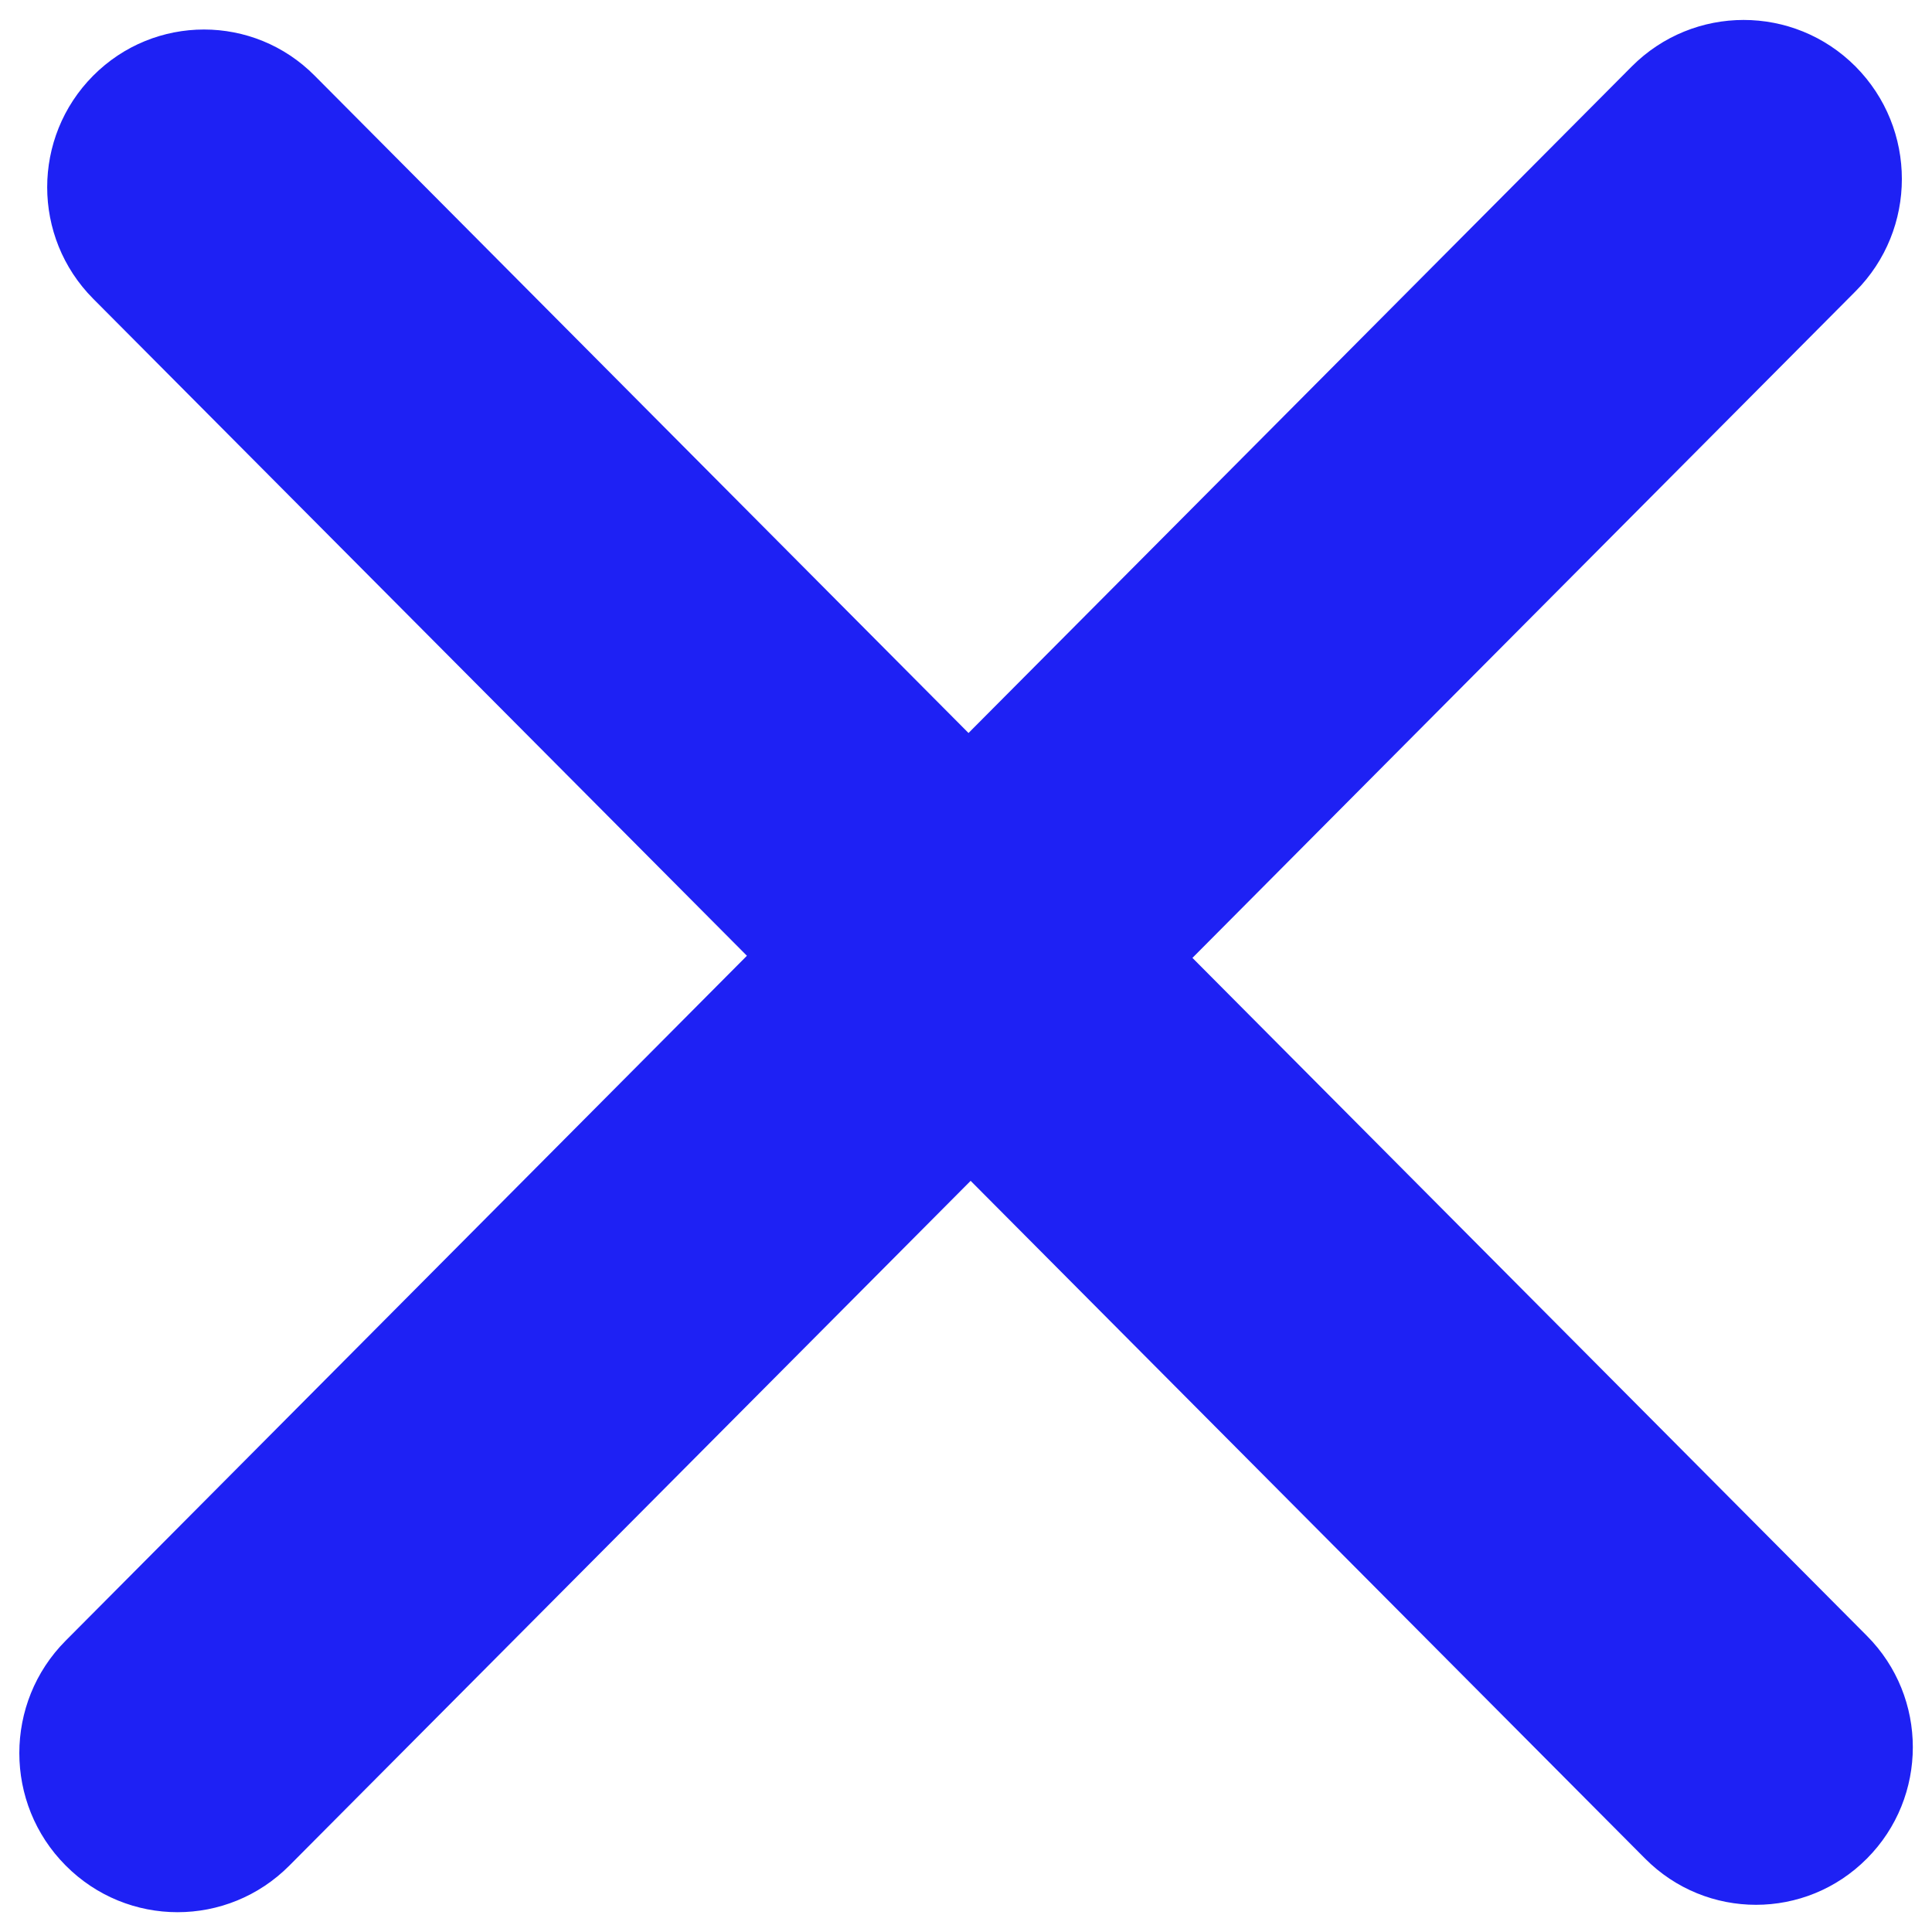
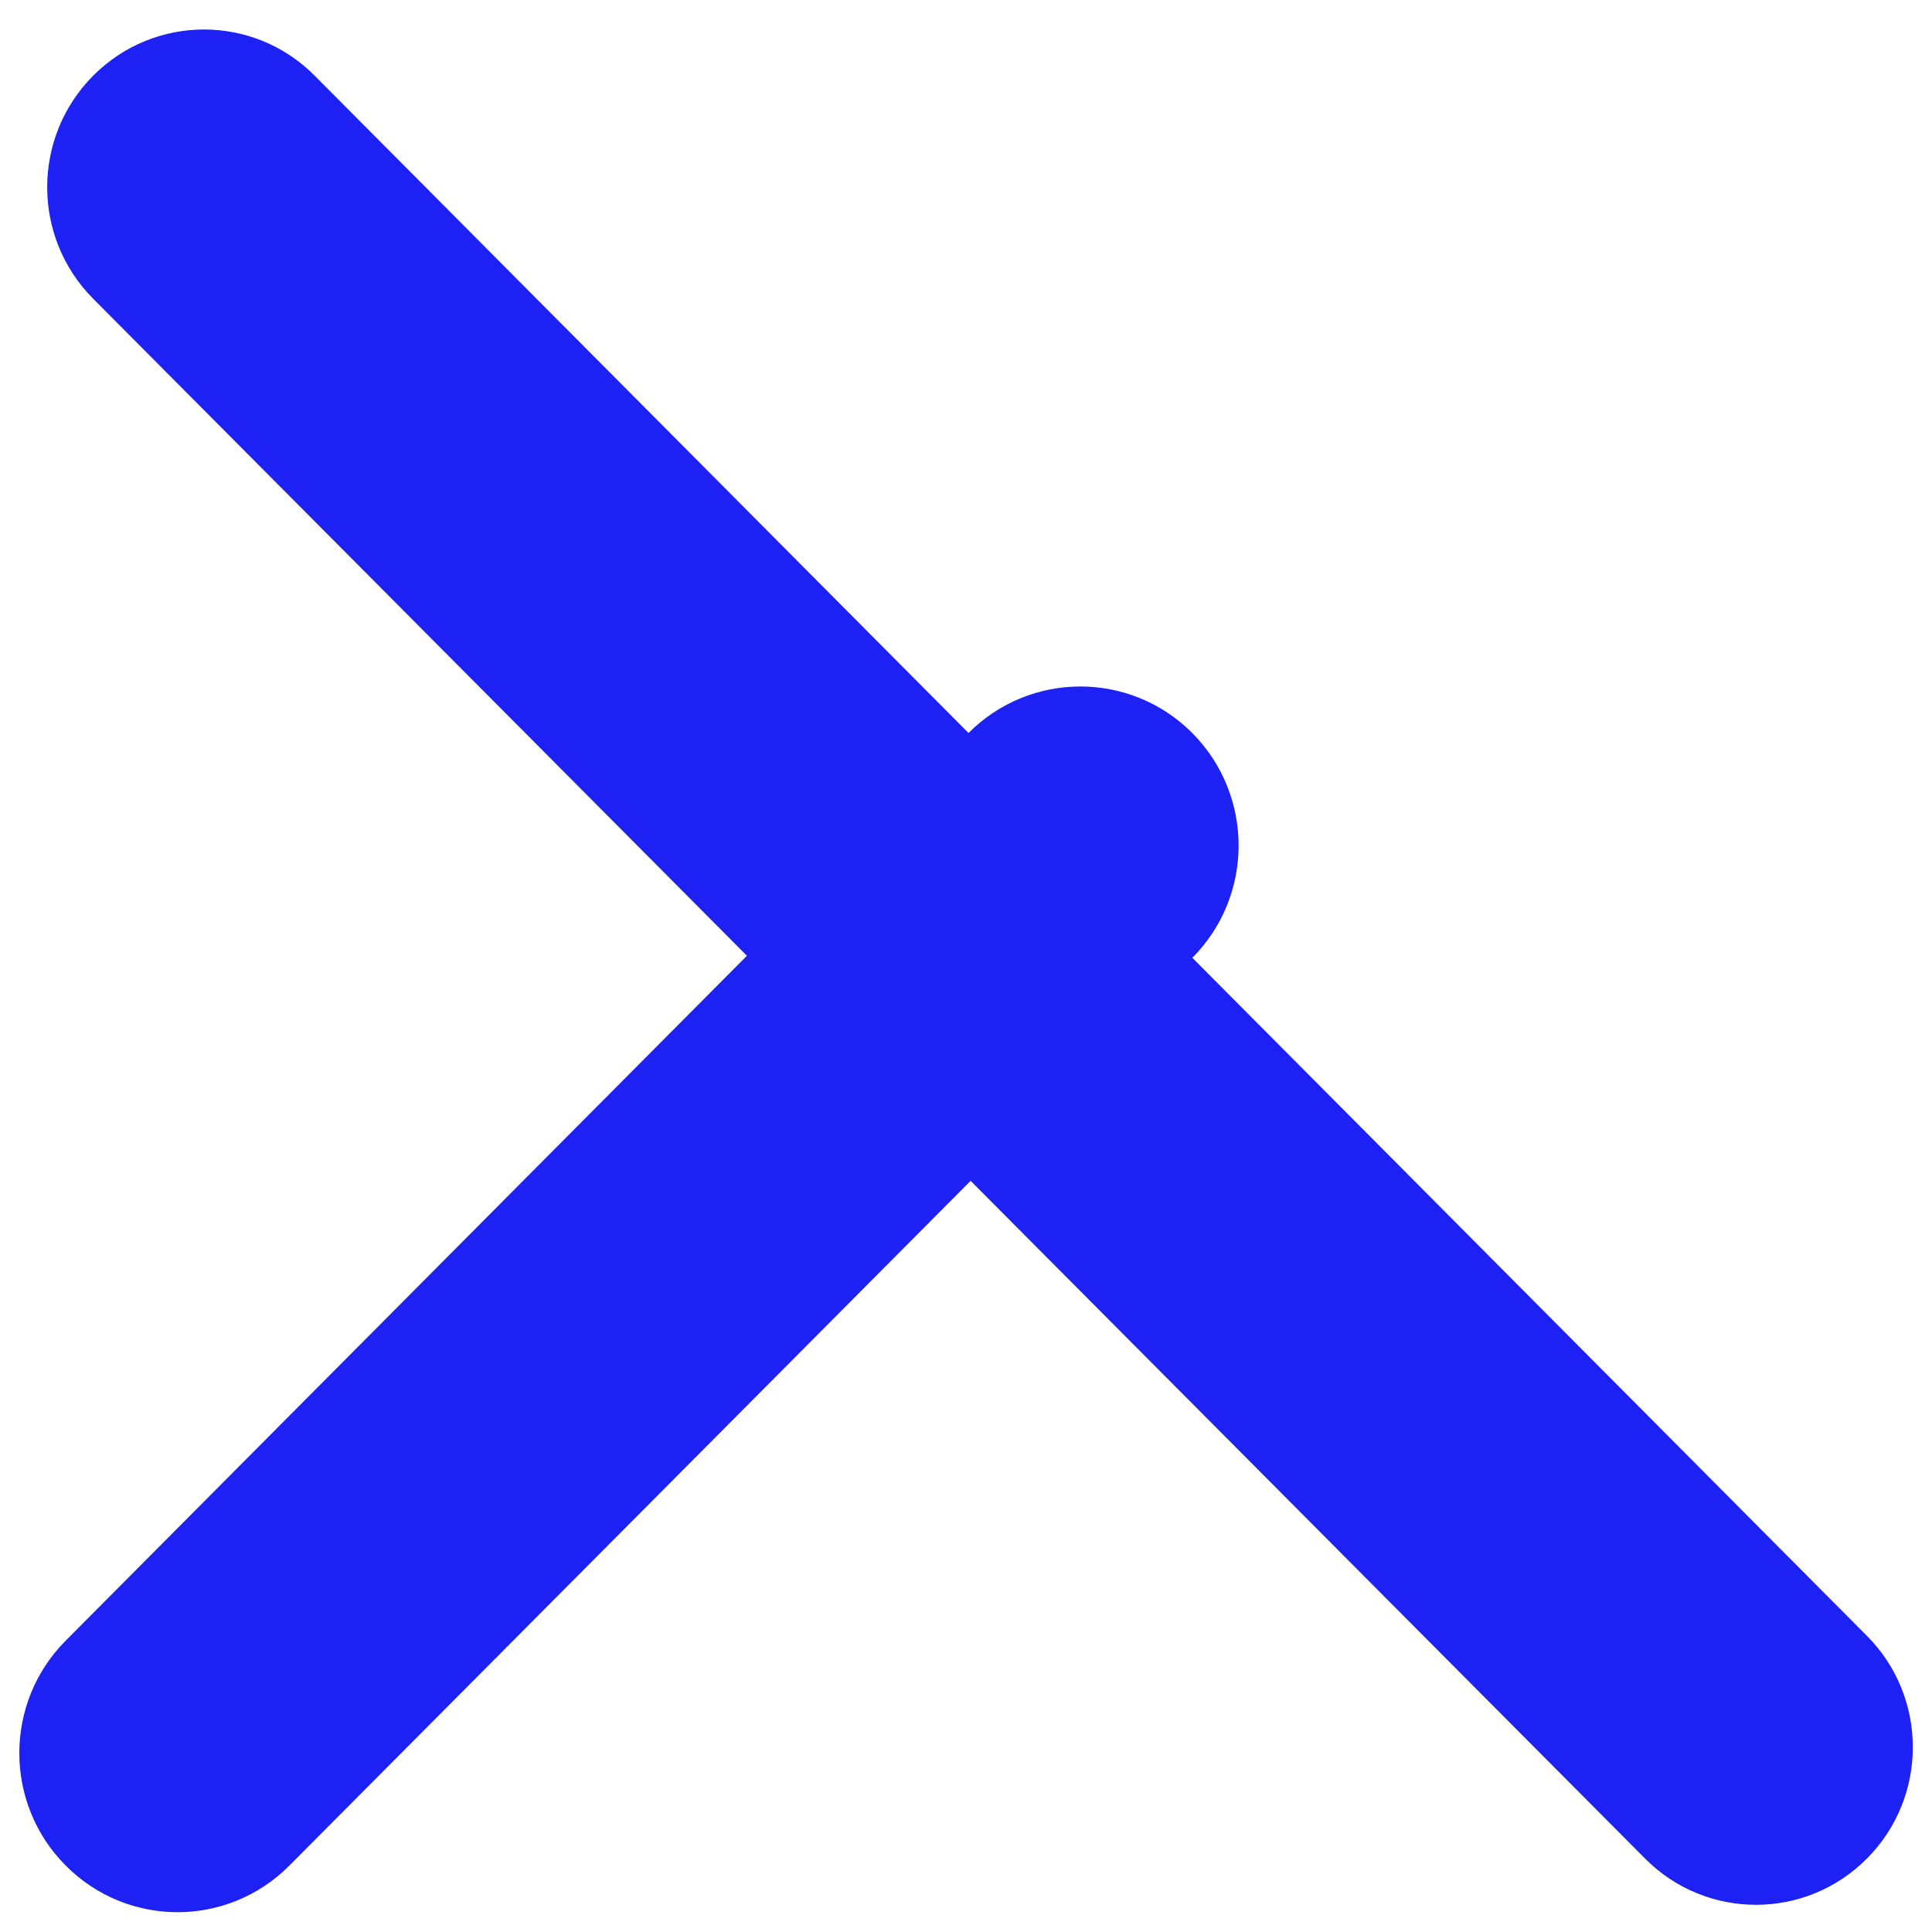
<svg xmlns="http://www.w3.org/2000/svg" viewBox="0 0 1000 1000">
-   <path fill="#1e21f4" d="M617.2,495.8l349.1,350.9c31.7,31.8,31.7,83.5,0,115.3c-31.7,31.9-83.1,31.9-114.8,0L502.4,611.2L149.8,965.6c-32,32.2-83.8,32.2-115.8,0c-32-32.1-32-84.3,0-116.4l352.6-354.5L48.2,154.6c-31.7-31.9-31.7-83.5,0-115.4c31.7-31.9,83.1-31.9,114.7,0l338.4,340.2l343.3-345c32-32.1,83.8-32.1,115.8,0c32,32.2,32,84.3,0,116.4L617.2,495.8z" />
+   <path fill="#1e21f4" d="M617.2,495.8l349.1,350.9c31.7,31.8,31.7,83.5,0,115.3c-31.7,31.9-83.1,31.9-114.8,0L502.4,611.2L149.8,965.6c-32,32.2-83.8,32.2-115.8,0c-32-32.1-32-84.3,0-116.4l352.6-354.5L48.2,154.6c-31.7-31.9-31.7-83.5,0-115.4c31.7-31.9,83.1-31.9,114.7,0l338.4,340.2c32-32.1,83.8-32.1,115.8,0c32,32.2,32,84.3,0,116.4L617.2,495.8z" />
</svg>